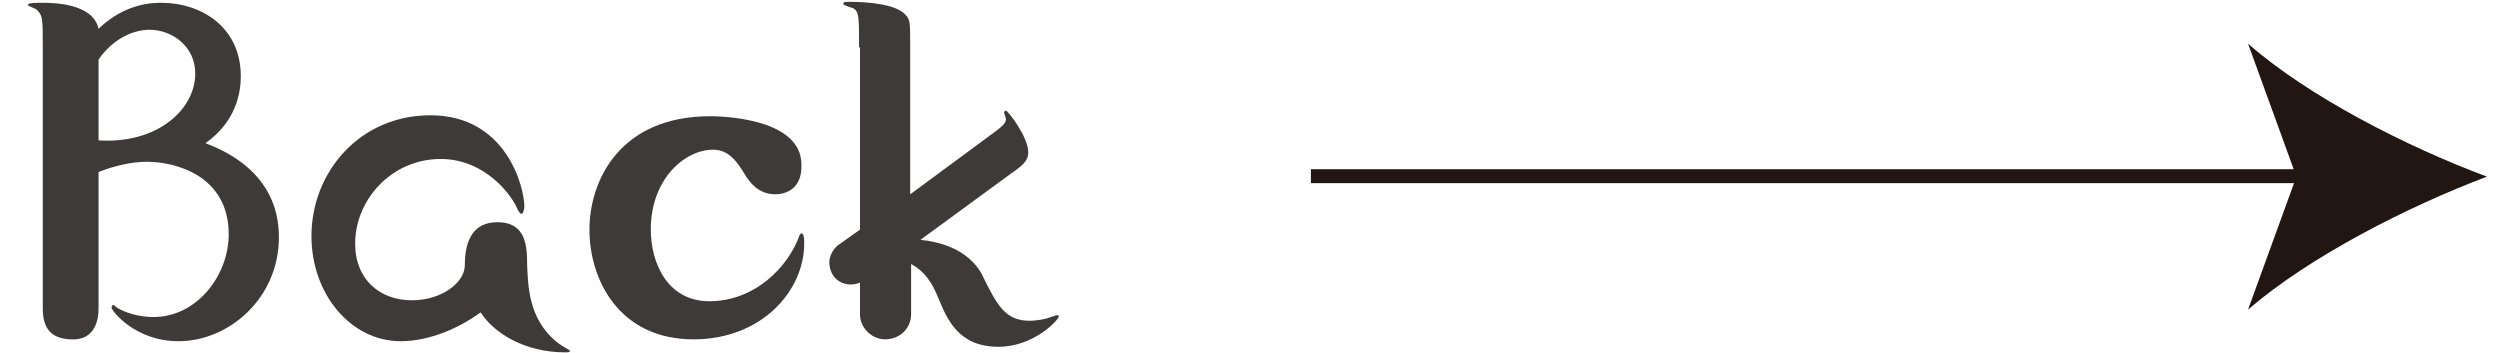
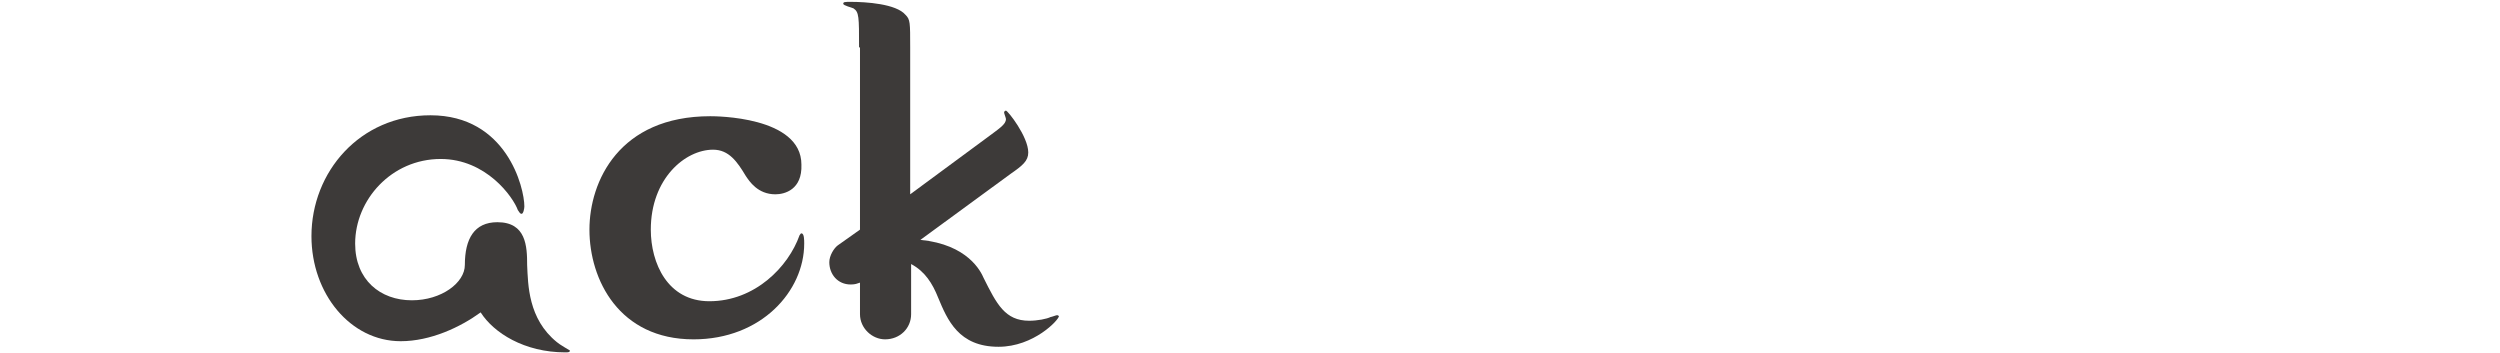
<svg xmlns="http://www.w3.org/2000/svg" version="1.1" id="レイヤー_1" x="0px" y="0px" viewBox="0 0 268.9 38" style="enable-background:new 0 0 268.9 38;" xml:space="preserve">
  <style type="text/css">
	.st0{fill:none;}
	.st1{fill:#221613;}
	.st2{fill:#3D3A39;}
</style>
  <g>
    <line class="st0" x1="141" y1="19" x2="267.5" y2="19" />
    <g>
-       <rect x="141" y="18.2" class="st1" width="108.3" height="1.5" />
      <g>
-         <path class="st1" d="M267.5,19c-8.5,3.2-19.1,8.6-25.7,14.3L247,19l-5.2-14.3C248.3,10.4,258.9,15.8,267.5,19z" />
-       </g>
+         </g>
    </g>
  </g>
  <g>
    <g>
-       <path class="st2" d="M10.6,33.2c0,1.4-0.5,3.5-3.1,3.3c-1.4-0.1-2.9-0.6-2.9-3.3v-28C4.6,2,4.6,1.7,4,1.1C3.9,0.9,3,0.7,3,0.5    C3,0.3,4,0.3,4.5,0.3c1.1,0,5.5,0,6.1,2.8c2.9-2.8,5.9-2.8,6.8-2.8c4.1,0,8.5,2.5,8.5,7.9c0,1.6-0.4,4.8-3.8,7.2    c1.8,0.7,7.9,3.1,7.9,10.1c0,6.6-5.4,11.2-10.8,11.2c-4.7,0-7.2-3.3-7.2-3.6c0-0.2,0.1-0.3,0.2-0.3c0.1,0,0.1,0.1,0.4,0.3    c0.8,0.5,2.3,1,3.9,1c4.7,0,8.1-4.5,8.1-8.9c0-6.3-5.7-7.8-8.8-7.8c-1.6,0-3.4,0.4-5.2,1.1V33.2z M10.6,15.1    c6.3,0.4,10.4-3.3,10.4-7.2c0-3-2.6-4.7-4.9-4.7c-1.7,0-3.9,0.9-5.5,3.2V15.1z" />
      <path class="st2" d="M43.1,36.7c-5.4,0-9.6-5.1-9.6-11.3c0-6.9,5.2-13,12.8-13c8.2,0,10.1,7.8,10.1,9.8c0,0.2-0.1,0.8-0.3,0.8    c-0.2,0-0.3-0.3-0.4-0.4c-0.5-1.4-3.4-5.5-8.3-5.5c-5.3,0-9.2,4.4-9.2,9.1c0,3.9,2.7,6.1,6.1,6.1c3.2,0,5.7-1.9,5.7-3.8    c0-2.8,1-4.6,3.5-4.6c3.1,0,3.2,2.6,3.2,4.6c0.1,2.1,0.1,5.8,3.2,8.3c0.2,0.2,1.4,0.9,1.4,0.9c0,0.2-0.2,0.2-0.5,0.2    c-4.4,0-7.7-2.1-9.1-4.3C49.5,35.2,46.3,36.7,43.1,36.7z" />
      <path class="st2" d="M83.4,20.9c-1.9,0-2.8-1.4-3.2-2c-0.9-1.5-1.8-2.8-3.5-2.8c-3,0-6.7,3.1-6.7,8.6c0,3.6,1.8,7.7,6.3,7.7    c4.9,0,8.5-3.7,9.7-7.1c0.1-0.1,0.1-0.2,0.2-0.2c0.3,0,0.3,0.7,0.3,1.1c0,5.1-4.6,10.3-11.9,10.3c-8,0-11.2-6.4-11.2-11.8    c0-5.2,3.2-12.2,13-12.2c0.5,0,9.8,0,9.8,5.2C86.3,20.4,84.4,20.9,83.4,20.9z" />
      <path class="st2" d="M92.4,5.1c0-3.3,0-3.8-0.6-4.2c-0.2-0.1-1.1-0.3-1.1-0.5c0-0.2,0.2-0.2,0.8-0.2c1.6,0,4.9,0.2,5.9,1.4    c0.5,0.5,0.5,0.8,0.5,3.5v15.8l8-5.9c1.6-1.2,2.3-1.6,2.3-2.2c0-0.1-0.2-0.6-0.2-0.7c0-0.1,0.1-0.2,0.2-0.2c0.2,0,2.4,2.8,2.4,4.5    c0,0.9-0.6,1.4-1.9,2.3l-9.7,7.1c5.1,0.5,6.5,3.4,6.8,4.1c1.4,2.8,2.3,4.6,4.9,4.6c0.9,0,1.9-0.2,2.3-0.4c0.1,0,0.6-0.2,0.7-0.2    c0.1,0,0.2,0.1,0.2,0.1c0,0.4-2.7,3.3-6.5,3.3c-4.3,0-5.5-2.9-6.5-5.3c-0.6-1.5-1.4-2.8-2.9-3.6v5.4c0,1.5-1.2,2.7-2.8,2.7    c-1.4,0-2.7-1.2-2.7-2.7v-3.4c-0.3,0.1-0.5,0.2-1,0.2c-1.4,0-2.3-1.1-2.3-2.4c0-0.7,0.5-1.5,0.9-1.8l2.4-1.7V5.1z" />
    </g>
  </g>
</svg>